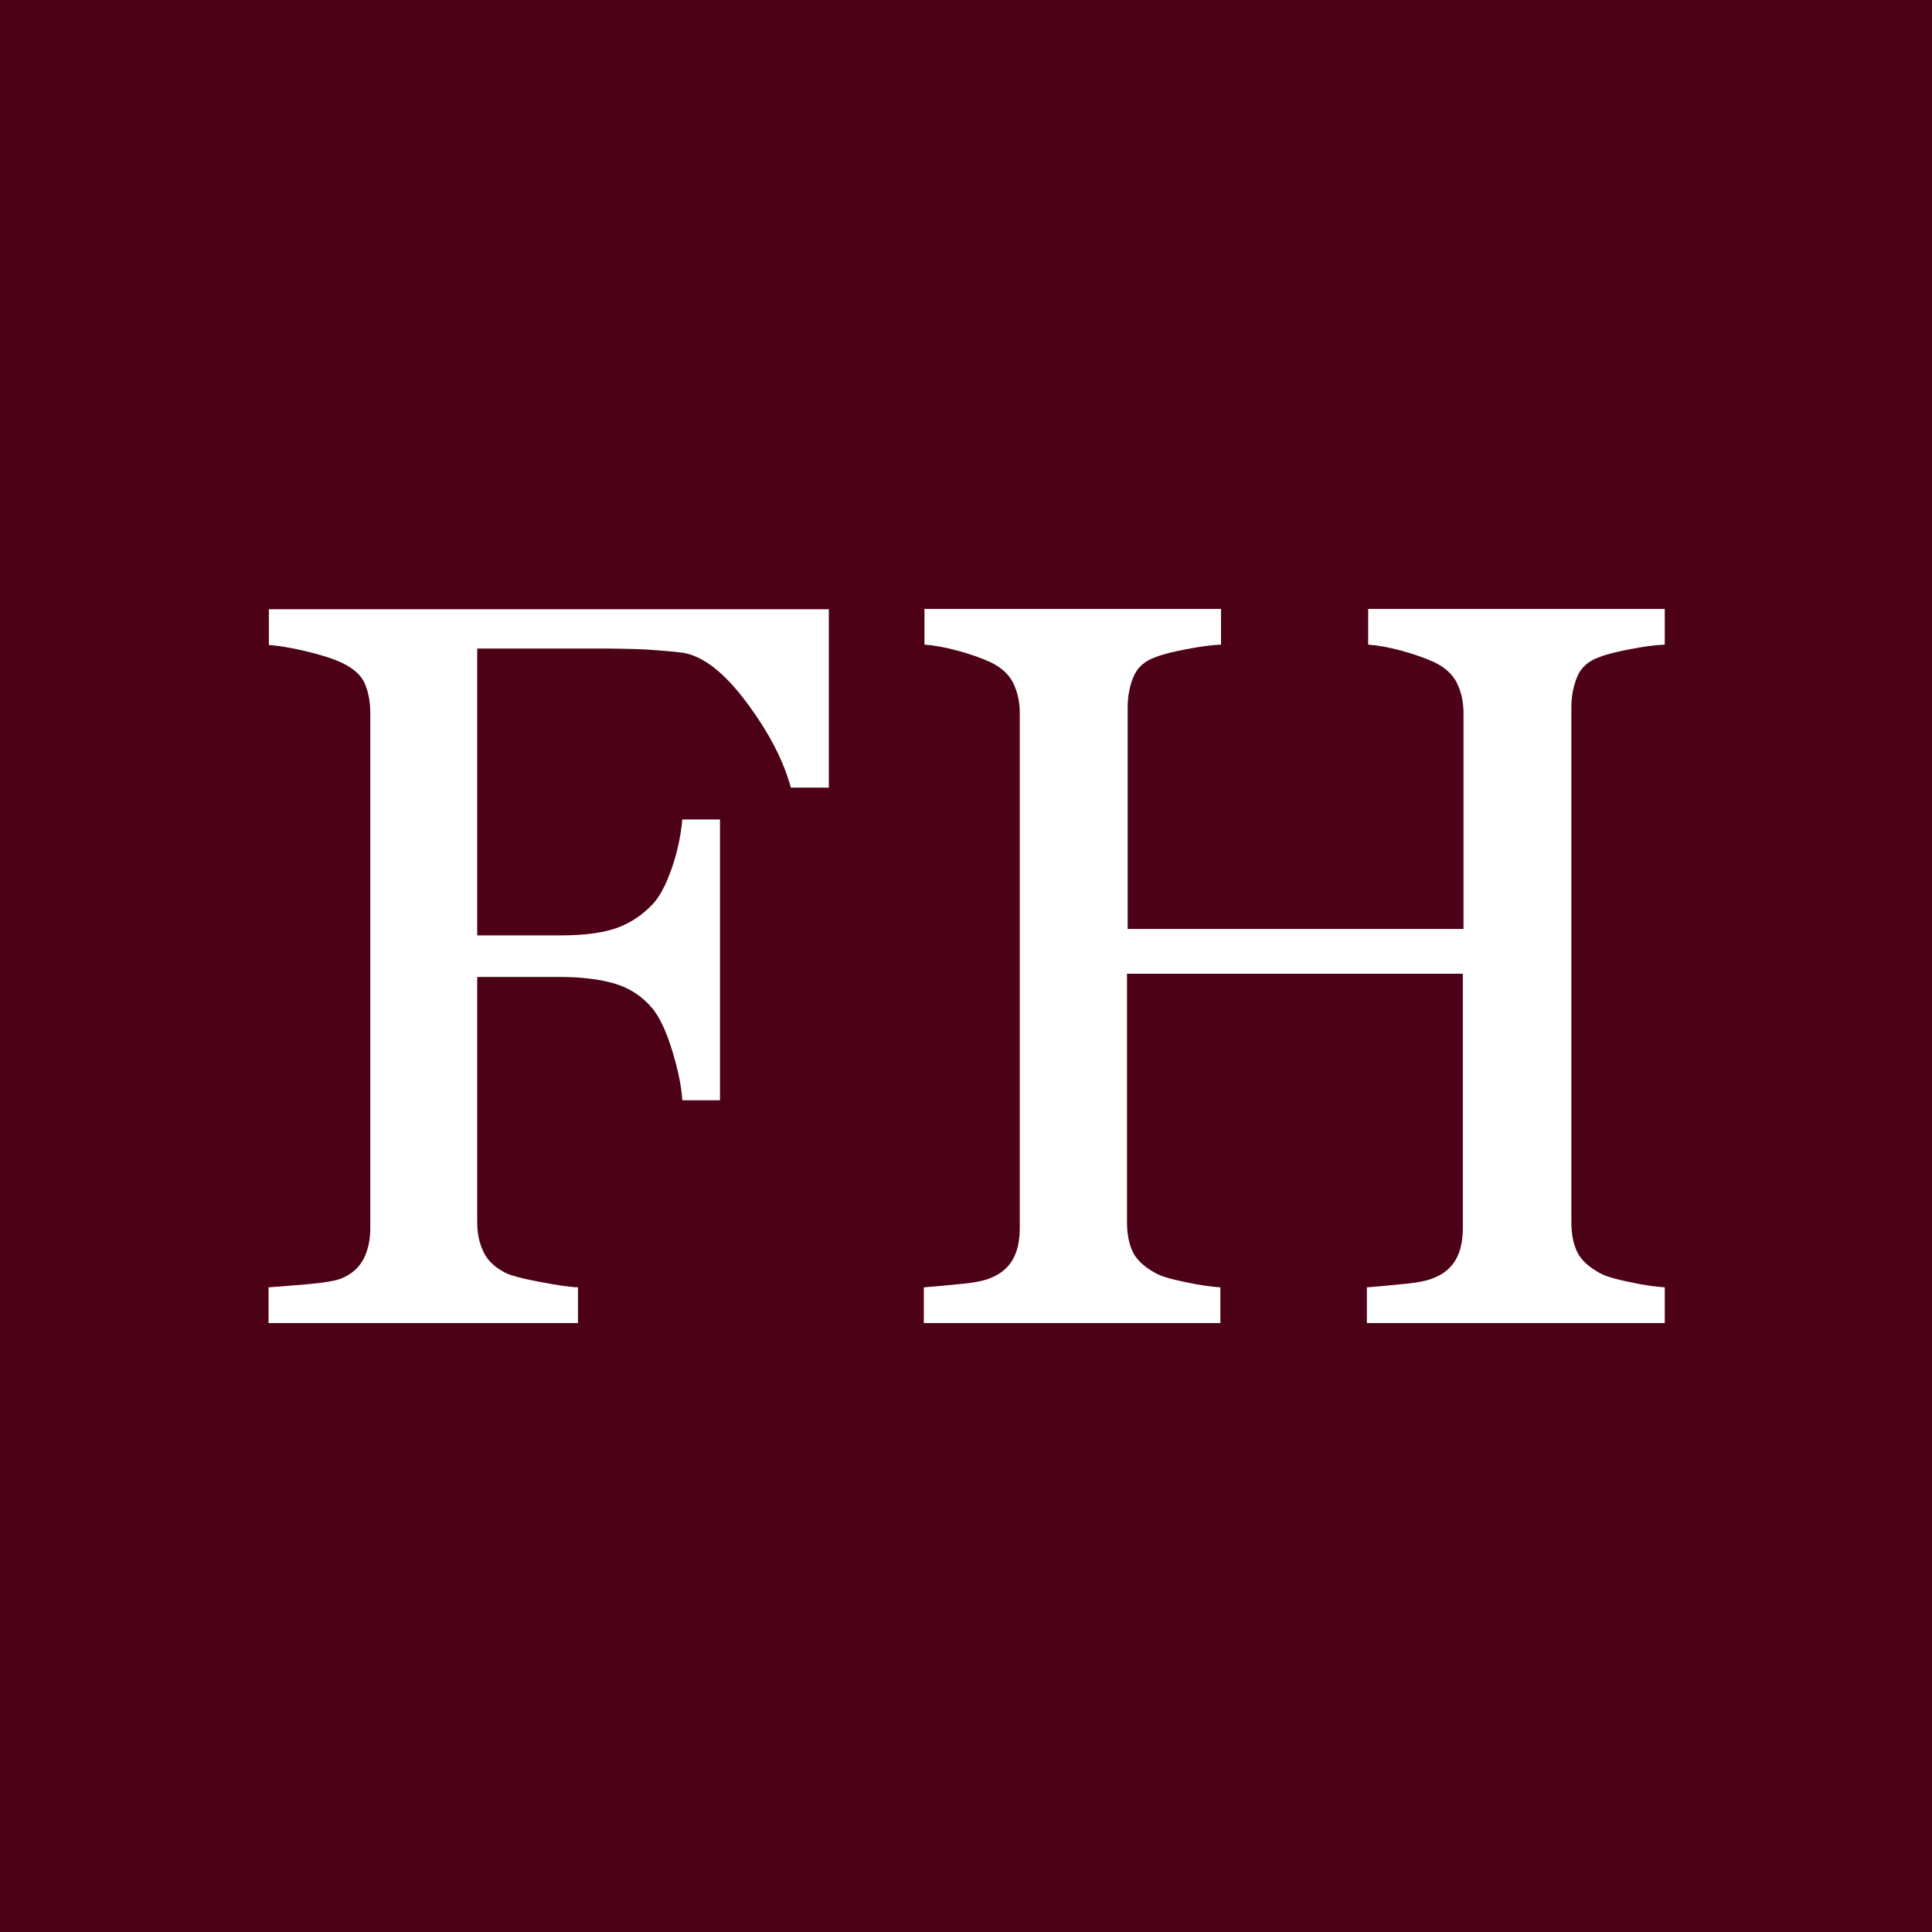
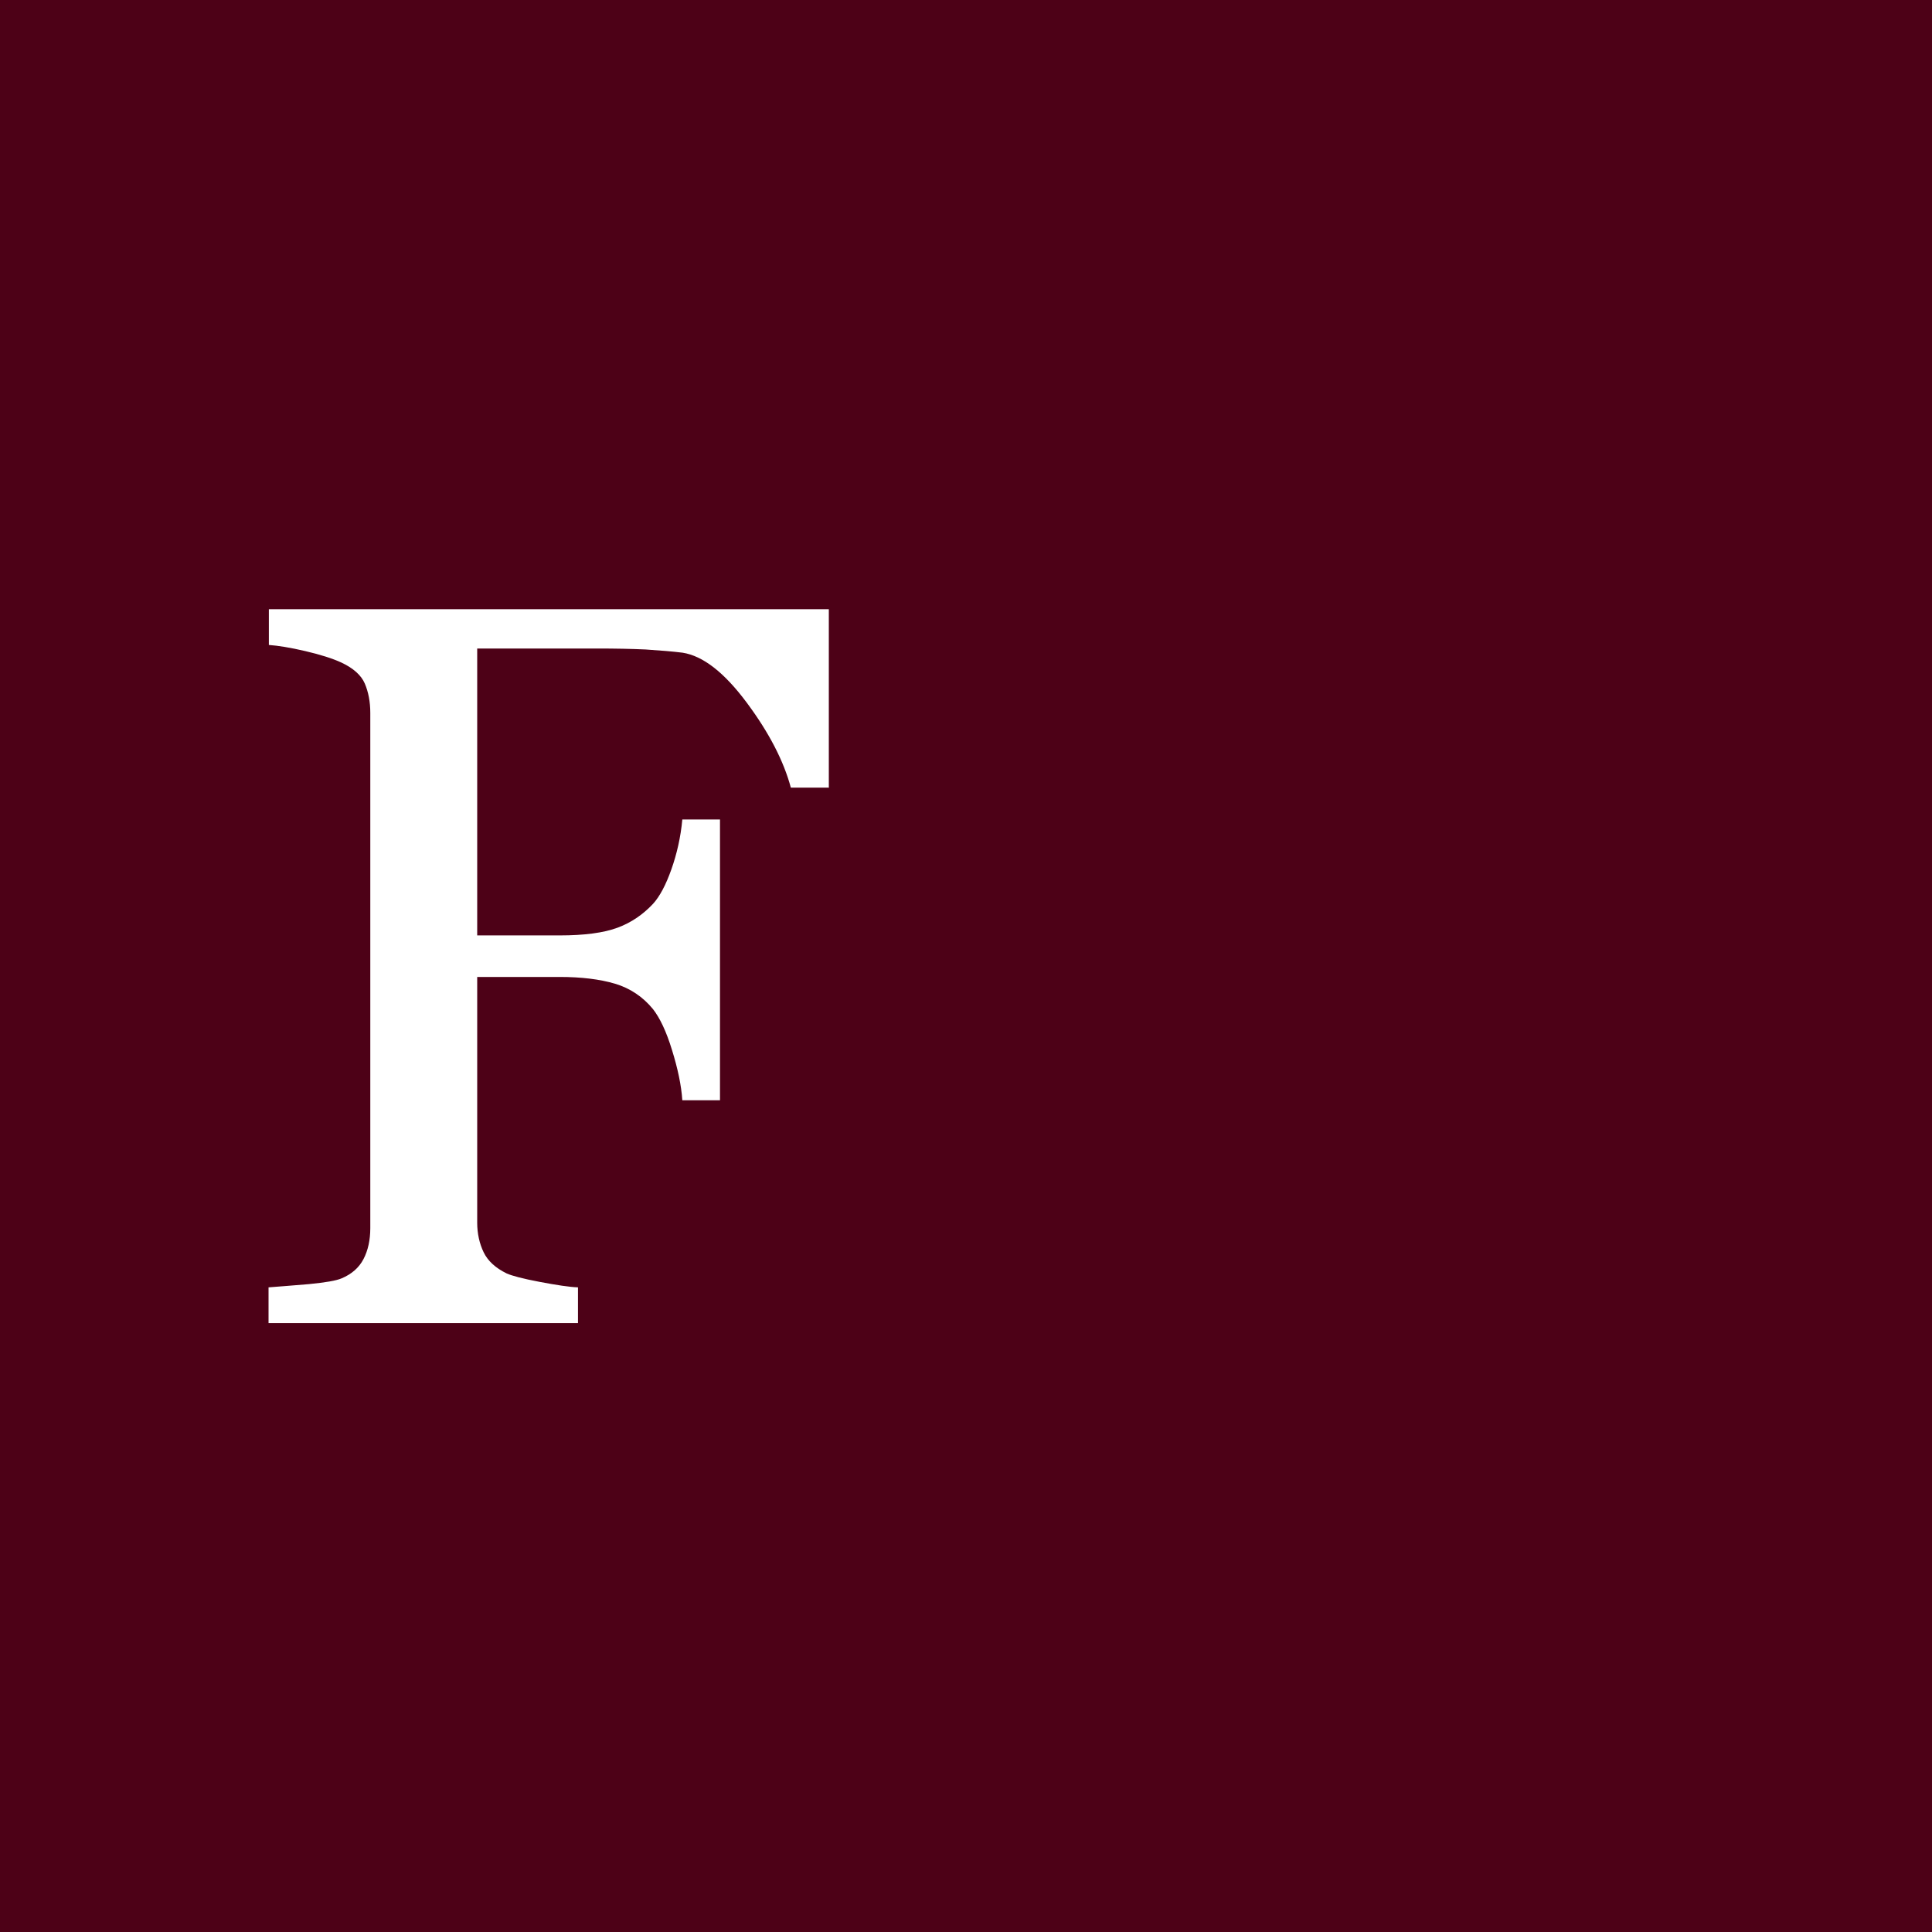
<svg xmlns="http://www.w3.org/2000/svg" id="Camada_2" data-name="Camada 2" viewBox="0 0 60 60">
  <defs>
    <style>
      .cls-1 {
        fill: #4d0117;
      }

      .cls-2 {
        fill: #fff;
      }
    </style>
  </defs>
  <g id="Camada_1-2" data-name="Camada 1">
    <g>
      <rect class="cls-1" width="60" height="60" />
      <g id="Layer_1-2" data-name="Layer 1-2">
        <g>
          <path class="cls-2" d="M25.73,24.46h-1.17c-.22-.82-.67-1.7-1.37-2.64s-1.36-1.45-1.99-1.55c-.32-.04-.7-.07-1.15-.1-.44-.02-.94-.03-1.51-.03h-3.72v8.91h2.56c.77,0,1.37-.08,1.8-.24.43-.16.79-.41,1.1-.74.21-.23.4-.59.57-1.07.17-.48.29-1,.34-1.55h1.17v8.72h-1.17c-.03-.46-.14-.98-.32-1.56-.18-.59-.38-1-.59-1.27-.31-.38-.71-.65-1.18-.79s-1.05-.21-1.72-.21h-2.56v7.63c0,.34.07.65.2.92.13.27.37.49.72.66.16.07.49.16,1.02.26s.92.16,1.19.17v1.11h-9.61v-1.11c.31-.02.73-.06,1.25-.1.52-.05.86-.11,1.02-.18.31-.13.54-.33.68-.6s.21-.59.21-.96v-16c0-.35-.06-.65-.17-.91s-.36-.48-.72-.65c-.28-.13-.66-.25-1.13-.36s-.85-.17-1.13-.19v-1.11h17.39v5.55h0Z" />
-           <path class="cls-2" d="M51.66,41.09h-9.21v-1.11c.25-.02.61-.05,1.09-.1.48-.04.8-.11.98-.19.31-.12.54-.31.69-.57s.22-.59.22-.99v-7.89h-10.43v7.72c0,.36.06.67.18.92s.36.47.71.66c.18.1.49.19.94.28.45.1.81.14,1.07.16v1.11h-9.21v-1.11c.25-.02.61-.05,1.09-.1.48-.04.8-.11.98-.19.31-.12.54-.31.69-.57s.22-.59.22-.99v-16c0-.33-.07-.64-.2-.91-.13-.27-.37-.49-.7-.65-.28-.13-.62-.25-1.02-.36s-.75-.17-1.04-.19v-1.11h9.21v1.11c-.29.01-.65.06-1.07.14s-.74.16-.94.24c-.36.12-.59.33-.71.62s-.18.61-.18.95v6.88h10.43v-6.72c0-.33-.07-.64-.2-.91-.13-.27-.37-.49-.7-.65-.28-.13-.62-.25-1.02-.36-.4-.11-.75-.17-1.04-.19v-1.11h9.21v1.11c-.29.01-.65.06-1.07.14s-.74.16-.94.24c-.36.12-.59.33-.71.62s-.18.61-.18.95v15.99c0,.36.06.67.18.92s.36.47.71.66c.18.1.49.19.94.28.45.1.81.14,1.07.16v1.11h0Z" />
        </g>
      </g>
    </g>
  </g>
</svg>